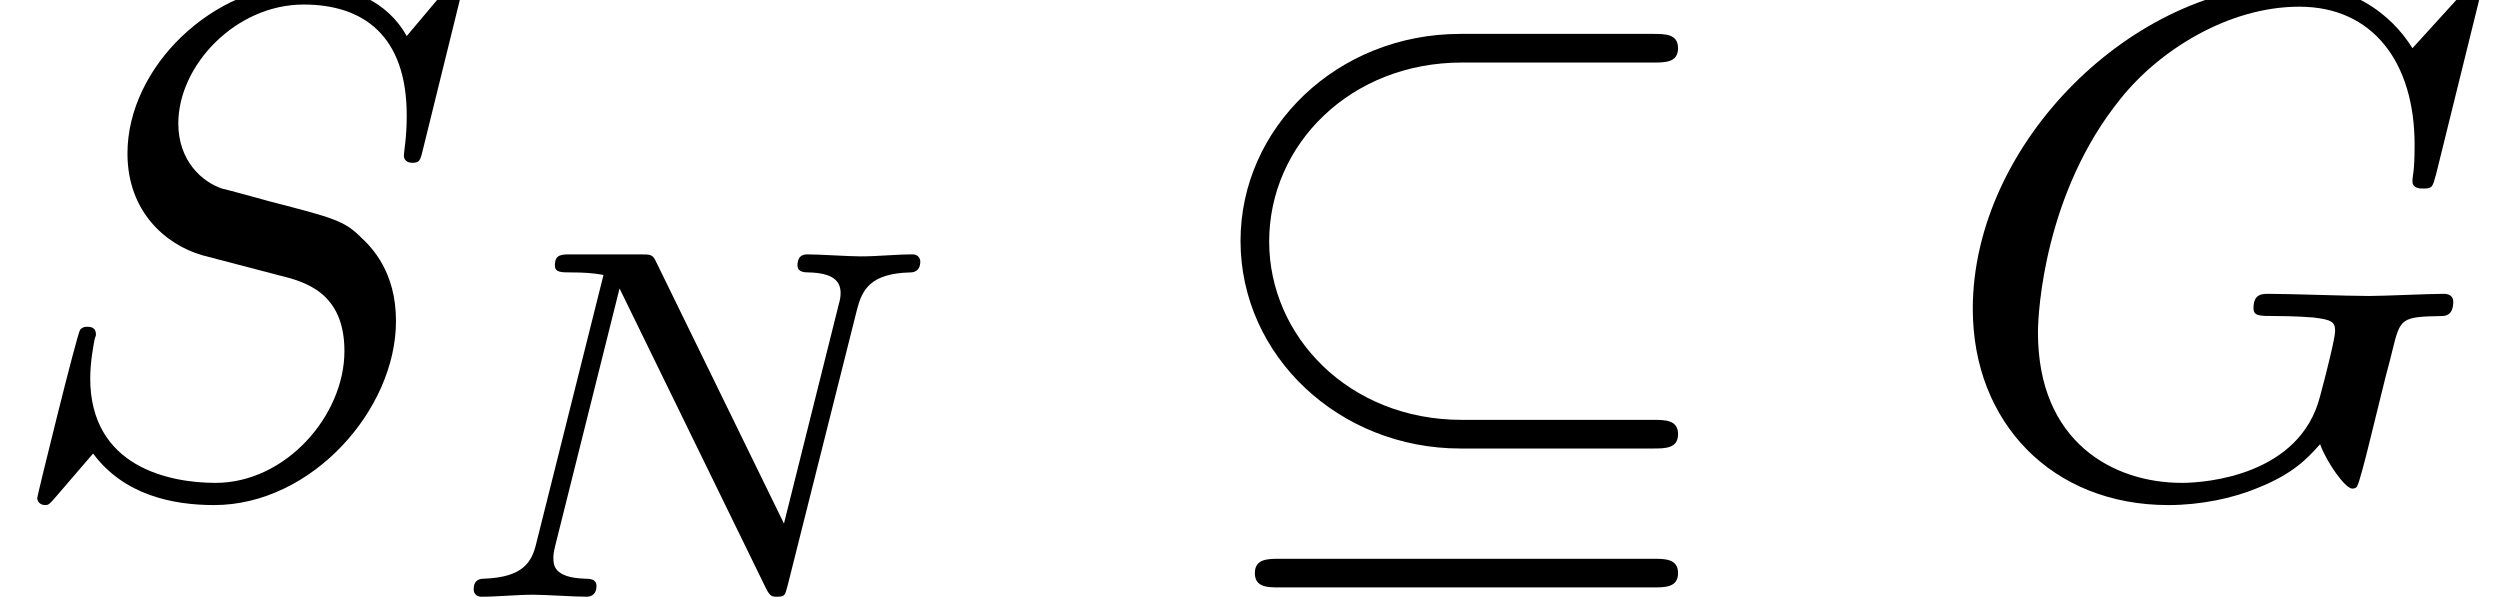
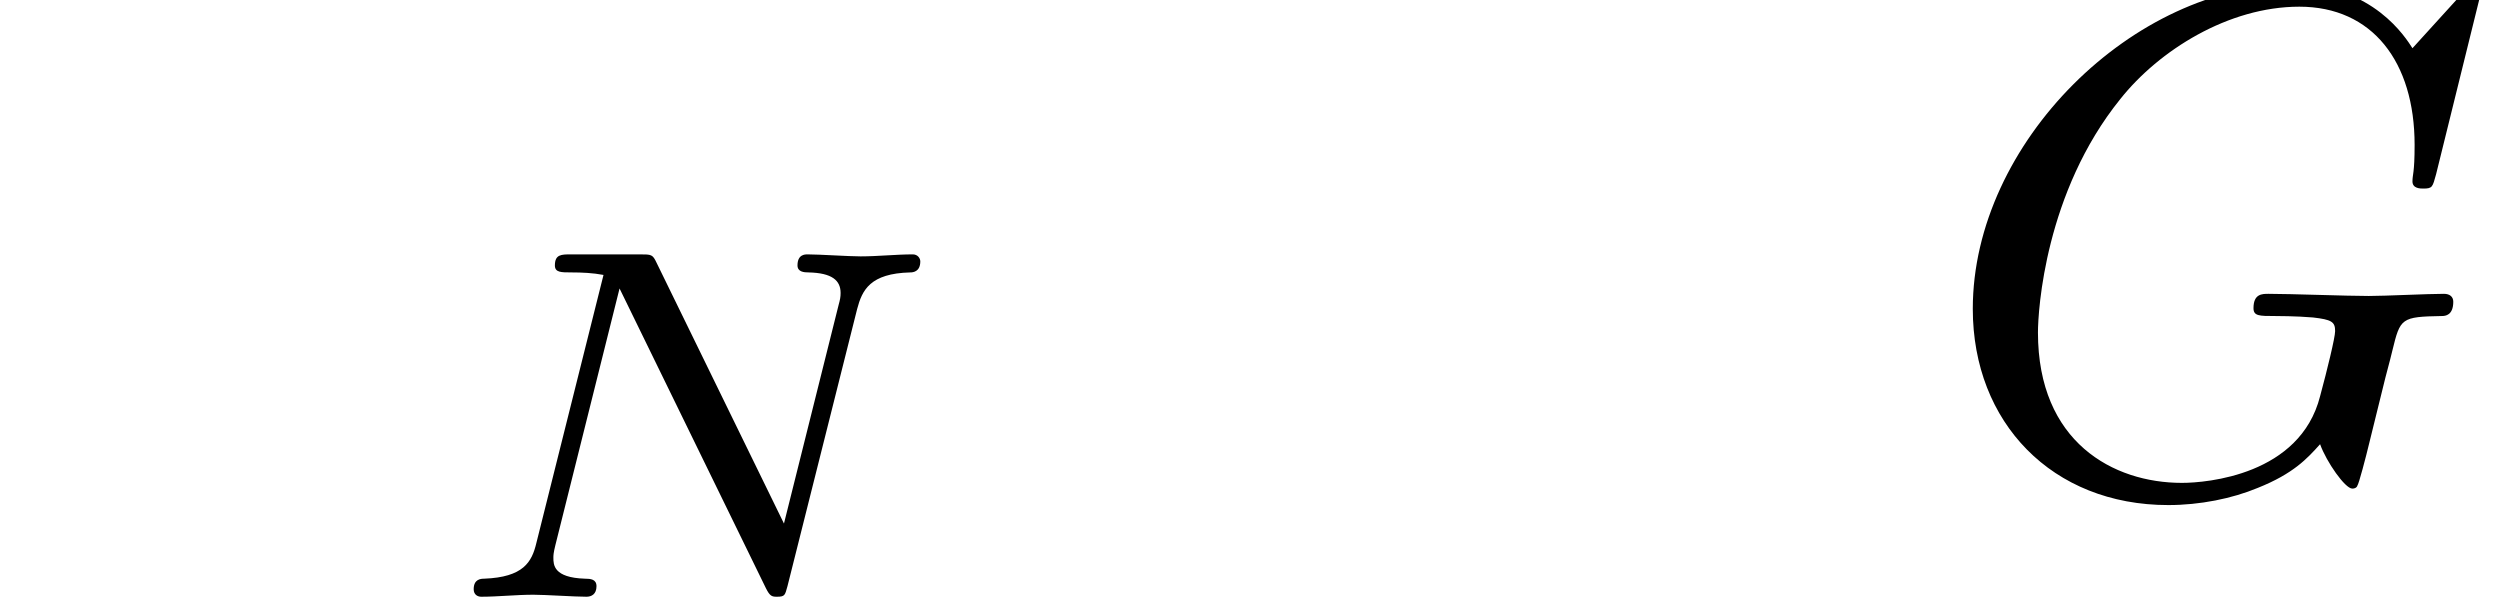
<svg xmlns="http://www.w3.org/2000/svg" xmlns:xlink="http://www.w3.org/1999/xlink" height="10pt" version="1.1" viewBox="92.4 67.4 41.895 10" width="41.895pt">
  <defs>
    <path d="M7.6 -6.95C7.6 -6.98 7.58 -7.05 7.49 -7.05C7.46 -7.05 7.45 -7.04 7.34 -6.93L6.64 -6.16C6.55 -6.3 6.09 -7.05 4.98 -7.05C2.75 -7.05 0.5 -4.84 0.5 -2.52C0.5 -0.93 1.61 0.22 3.23 0.22C3.67 0.22 4.12 0.13 4.48 -0.02C4.98 -0.22 5.17 -0.43 5.35 -0.63C5.44 -0.38 5.7 -0.01 5.8 -0.01C5.85 -0.01 5.87 -0.04 5.87 -0.05C5.89 -0.07 5.99 -0.45 6.04 -0.66L6.23 -1.43C6.27 -1.6 6.32 -1.77 6.36 -1.94C6.47 -2.39 6.48 -2.41 7.05 -2.42C7.1 -2.42 7.21 -2.43 7.21 -2.62C7.21 -2.69 7.16 -2.73 7.08 -2.73C6.85 -2.73 6.26 -2.7 6.03 -2.7C5.72 -2.7 4.94 -2.73 4.63 -2.73C4.54 -2.73 4.42 -2.73 4.42 -2.53C4.42 -2.42 4.5 -2.42 4.72 -2.42C4.73 -2.42 5.02 -2.42 5.25 -2.4C5.51 -2.37 5.56 -2.34 5.56 -2.21C5.56 -2.12 5.45 -1.67 5.35 -1.3C5.07 -0.2 3.77 -0.09 3.42 -0.09C2.46 -0.09 1.41 -0.66 1.41 -2.19C1.41 -2.5 1.51 -4.15 2.56 -5.45C3.1 -6.13 4.07 -6.74 5.06 -6.74C6.08 -6.74 6.67 -5.97 6.67 -4.81C6.67 -4.41 6.64 -4.4 6.64 -4.3S6.75 -4.2 6.79 -4.2C6.92 -4.2 6.92 -4.22 6.97 -4.4L7.6 -6.95Z" id="g1-71" />
-     <path d="M6.45 -6.95C6.45 -6.98 6.43 -7.05 6.34 -7.05C6.29 -7.05 6.28 -7.04 6.16 -6.9L5.68 -6.33C5.42 -6.8 4.9 -7.05 4.25 -7.05C2.98 -7.05 1.78 -5.9 1.78 -4.69C1.78 -3.88 2.31 -3.42 2.82 -3.27L3.89 -2.99C4.26 -2.9 4.81 -2.75 4.81 -1.93C4.81 -1.03 3.99 -0.09 3.01 -0.09C2.37 -0.09 1.26 -0.31 1.26 -1.55C1.26 -1.79 1.31 -2.03 1.32 -2.09C1.33 -2.13 1.34 -2.14 1.34 -2.16C1.34 -2.26 1.27 -2.27 1.22 -2.27S1.15 -2.26 1.12 -2.23C1.08 -2.19 0.52 0.09 0.52 0.12C0.52 0.18 0.57 0.22 0.63 0.22C0.68 0.22 0.69 0.21 0.81 0.07L1.3 -0.5C1.73 0.08 2.41 0.22 2.99 0.22C4.35 0.22 5.53 -1.11 5.53 -2.35C5.53 -3.04 5.19 -3.38 5.04 -3.52C4.81 -3.75 4.66 -3.79 3.77 -4.02C3.55 -4.08 3.19 -4.18 3.1 -4.2C2.83 -4.29 2.49 -4.58 2.49 -5.11C2.49 -5.92 3.29 -6.77 4.24 -6.77C5.07 -6.77 5.68 -6.34 5.68 -5.22C5.68 -4.9 5.64 -4.72 5.64 -4.66C5.64 -4.65 5.64 -4.56 5.76 -4.56C5.86 -4.56 5.87 -4.59 5.91 -4.76L6.45 -6.95Z" id="g1-83" />
-     <path d="M6.59 -5.96C6.76 -5.96 6.94 -5.96 6.94 -6.16S6.76 -6.36 6.59 -6.36H3.9C2.18 -6.36 0.83 -5.05 0.83 -3.47C0.83 -1.86 2.21 -0.57 3.9 -0.57H6.59C6.76 -0.57 6.94 -0.57 6.94 -0.77S6.76 -0.97 6.59 -0.97H3.92C2.34 -0.97 1.23 -2.14 1.23 -3.46C1.23 -4.82 2.37 -5.96 3.92 -5.96H6.59ZM1.38 0.97C1.21 0.97 1.03 0.97 1.03 1.17S1.21 1.37 1.38 1.37H6.59C6.76 1.37 6.94 1.37 6.94 1.17S6.76 0.97 6.59 0.97H1.38Z" id="g0-18" />
    <path d="M5.838 -4.018C5.908 -4.284 6.02 -4.515 6.58 -4.529C6.615 -4.529 6.72 -4.536 6.72 -4.683C6.72 -4.725 6.685 -4.781 6.615 -4.781C6.384 -4.781 6.125 -4.753 5.887 -4.753C5.719 -4.753 5.313 -4.781 5.145 -4.781C5.11 -4.781 5.005 -4.781 5.005 -4.627C5.005 -4.536 5.096 -4.529 5.159 -4.529C5.488 -4.522 5.607 -4.417 5.607 -4.242C5.607 -4.186 5.6 -4.151 5.579 -4.074L4.816 -1.022L3.038 -4.662C2.982 -4.781 2.968 -4.781 2.8 -4.781H1.841C1.708 -4.781 1.617 -4.781 1.617 -4.627C1.617 -4.529 1.701 -4.529 1.848 -4.529S2.149 -4.522 2.296 -4.494L1.358 -0.749C1.295 -0.483 1.176 -0.273 0.63 -0.252C0.581 -0.252 0.483 -0.245 0.483 -0.105C0.483 -0.028 0.539 0 0.588 0C0.819 0 1.078 -0.028 1.316 -0.028C1.484 -0.028 1.89 0 2.058 0C2.128 0 2.198 -0.035 2.198 -0.147C2.198 -0.245 2.114 -0.252 2.037 -0.252C1.596 -0.266 1.596 -0.448 1.596 -0.546C1.596 -0.574 1.596 -0.609 1.624 -0.721L2.52 -4.305L4.564 -0.119C4.62 -0.007 4.648 0 4.718 0C4.83 0 4.83 -0.021 4.865 -0.147L5.838 -4.018Z" id="g2-78" />
  </defs>
  <g id="page1" transform="matrix(1.2 0 0 1.2 0 0)">
    <use x="77" xlink:href="#g1-83" y="63" />
    <use x="83.132" xlink:href="#g2-78" y="64.5" />
    <use x="93.494" xlink:href="#g0-18" y="63" />
    <use x="104.05" xlink:href="#g1-71" y="63" />
  </g>
</svg>